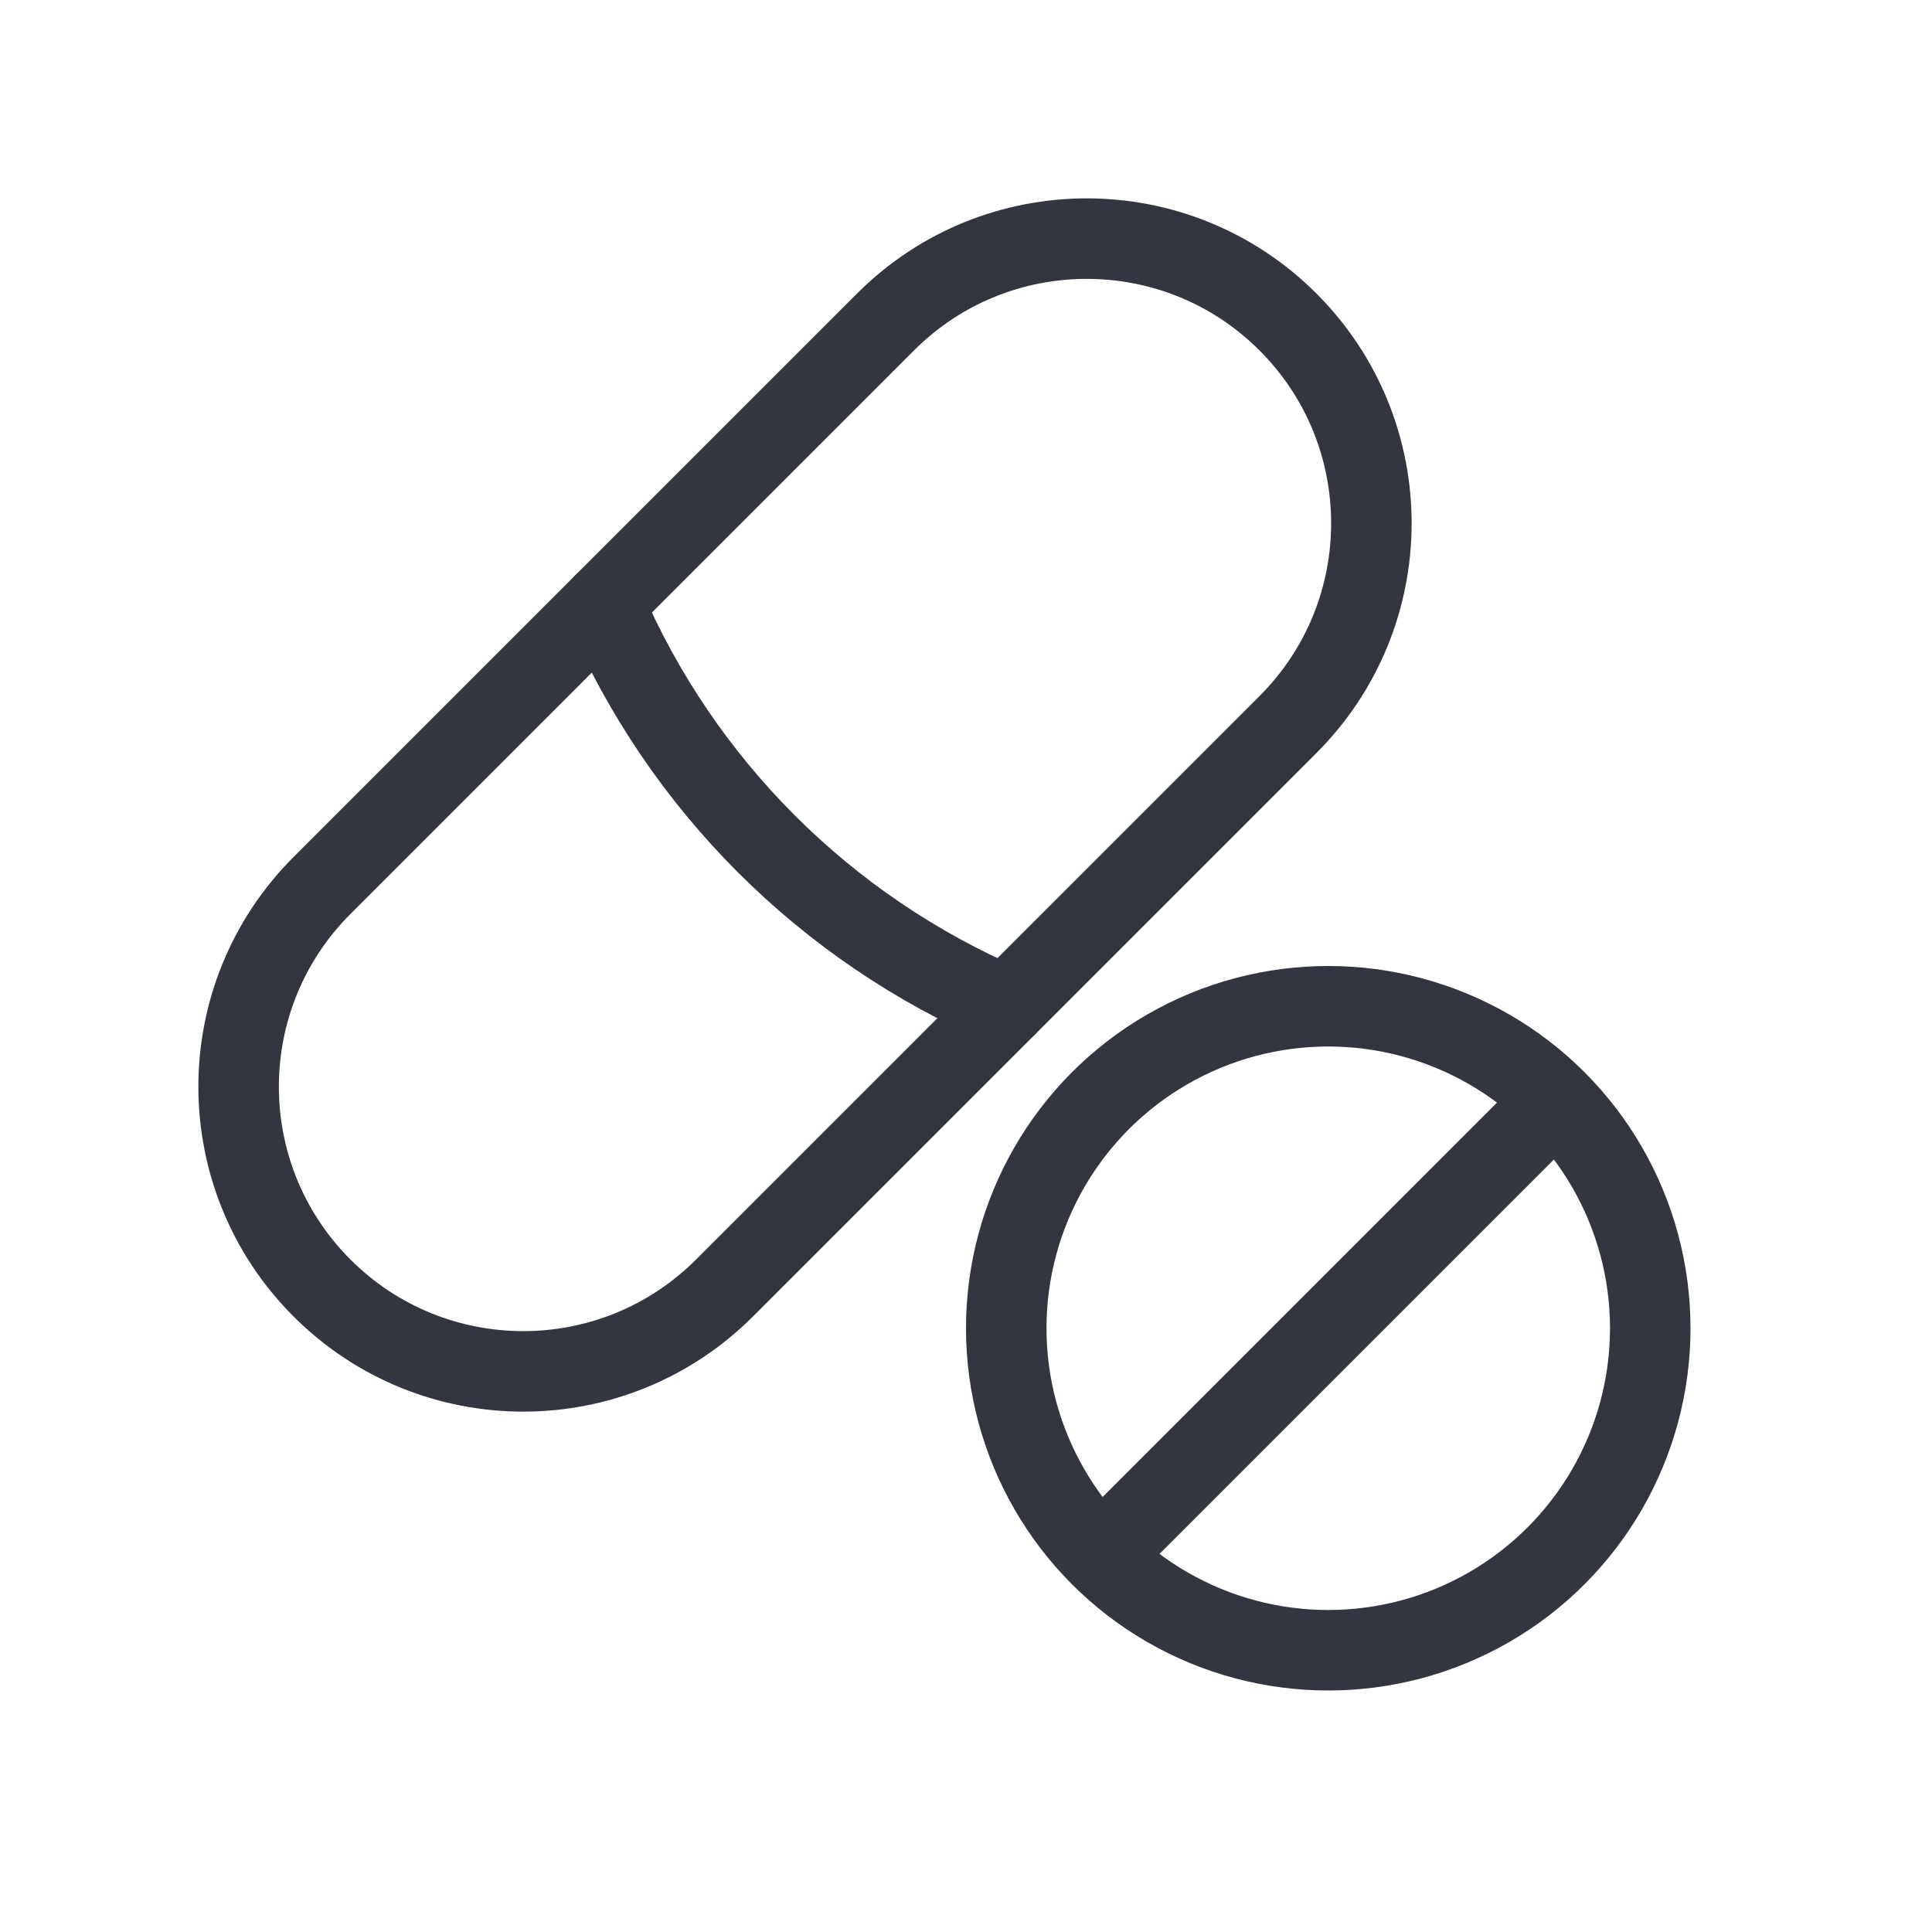
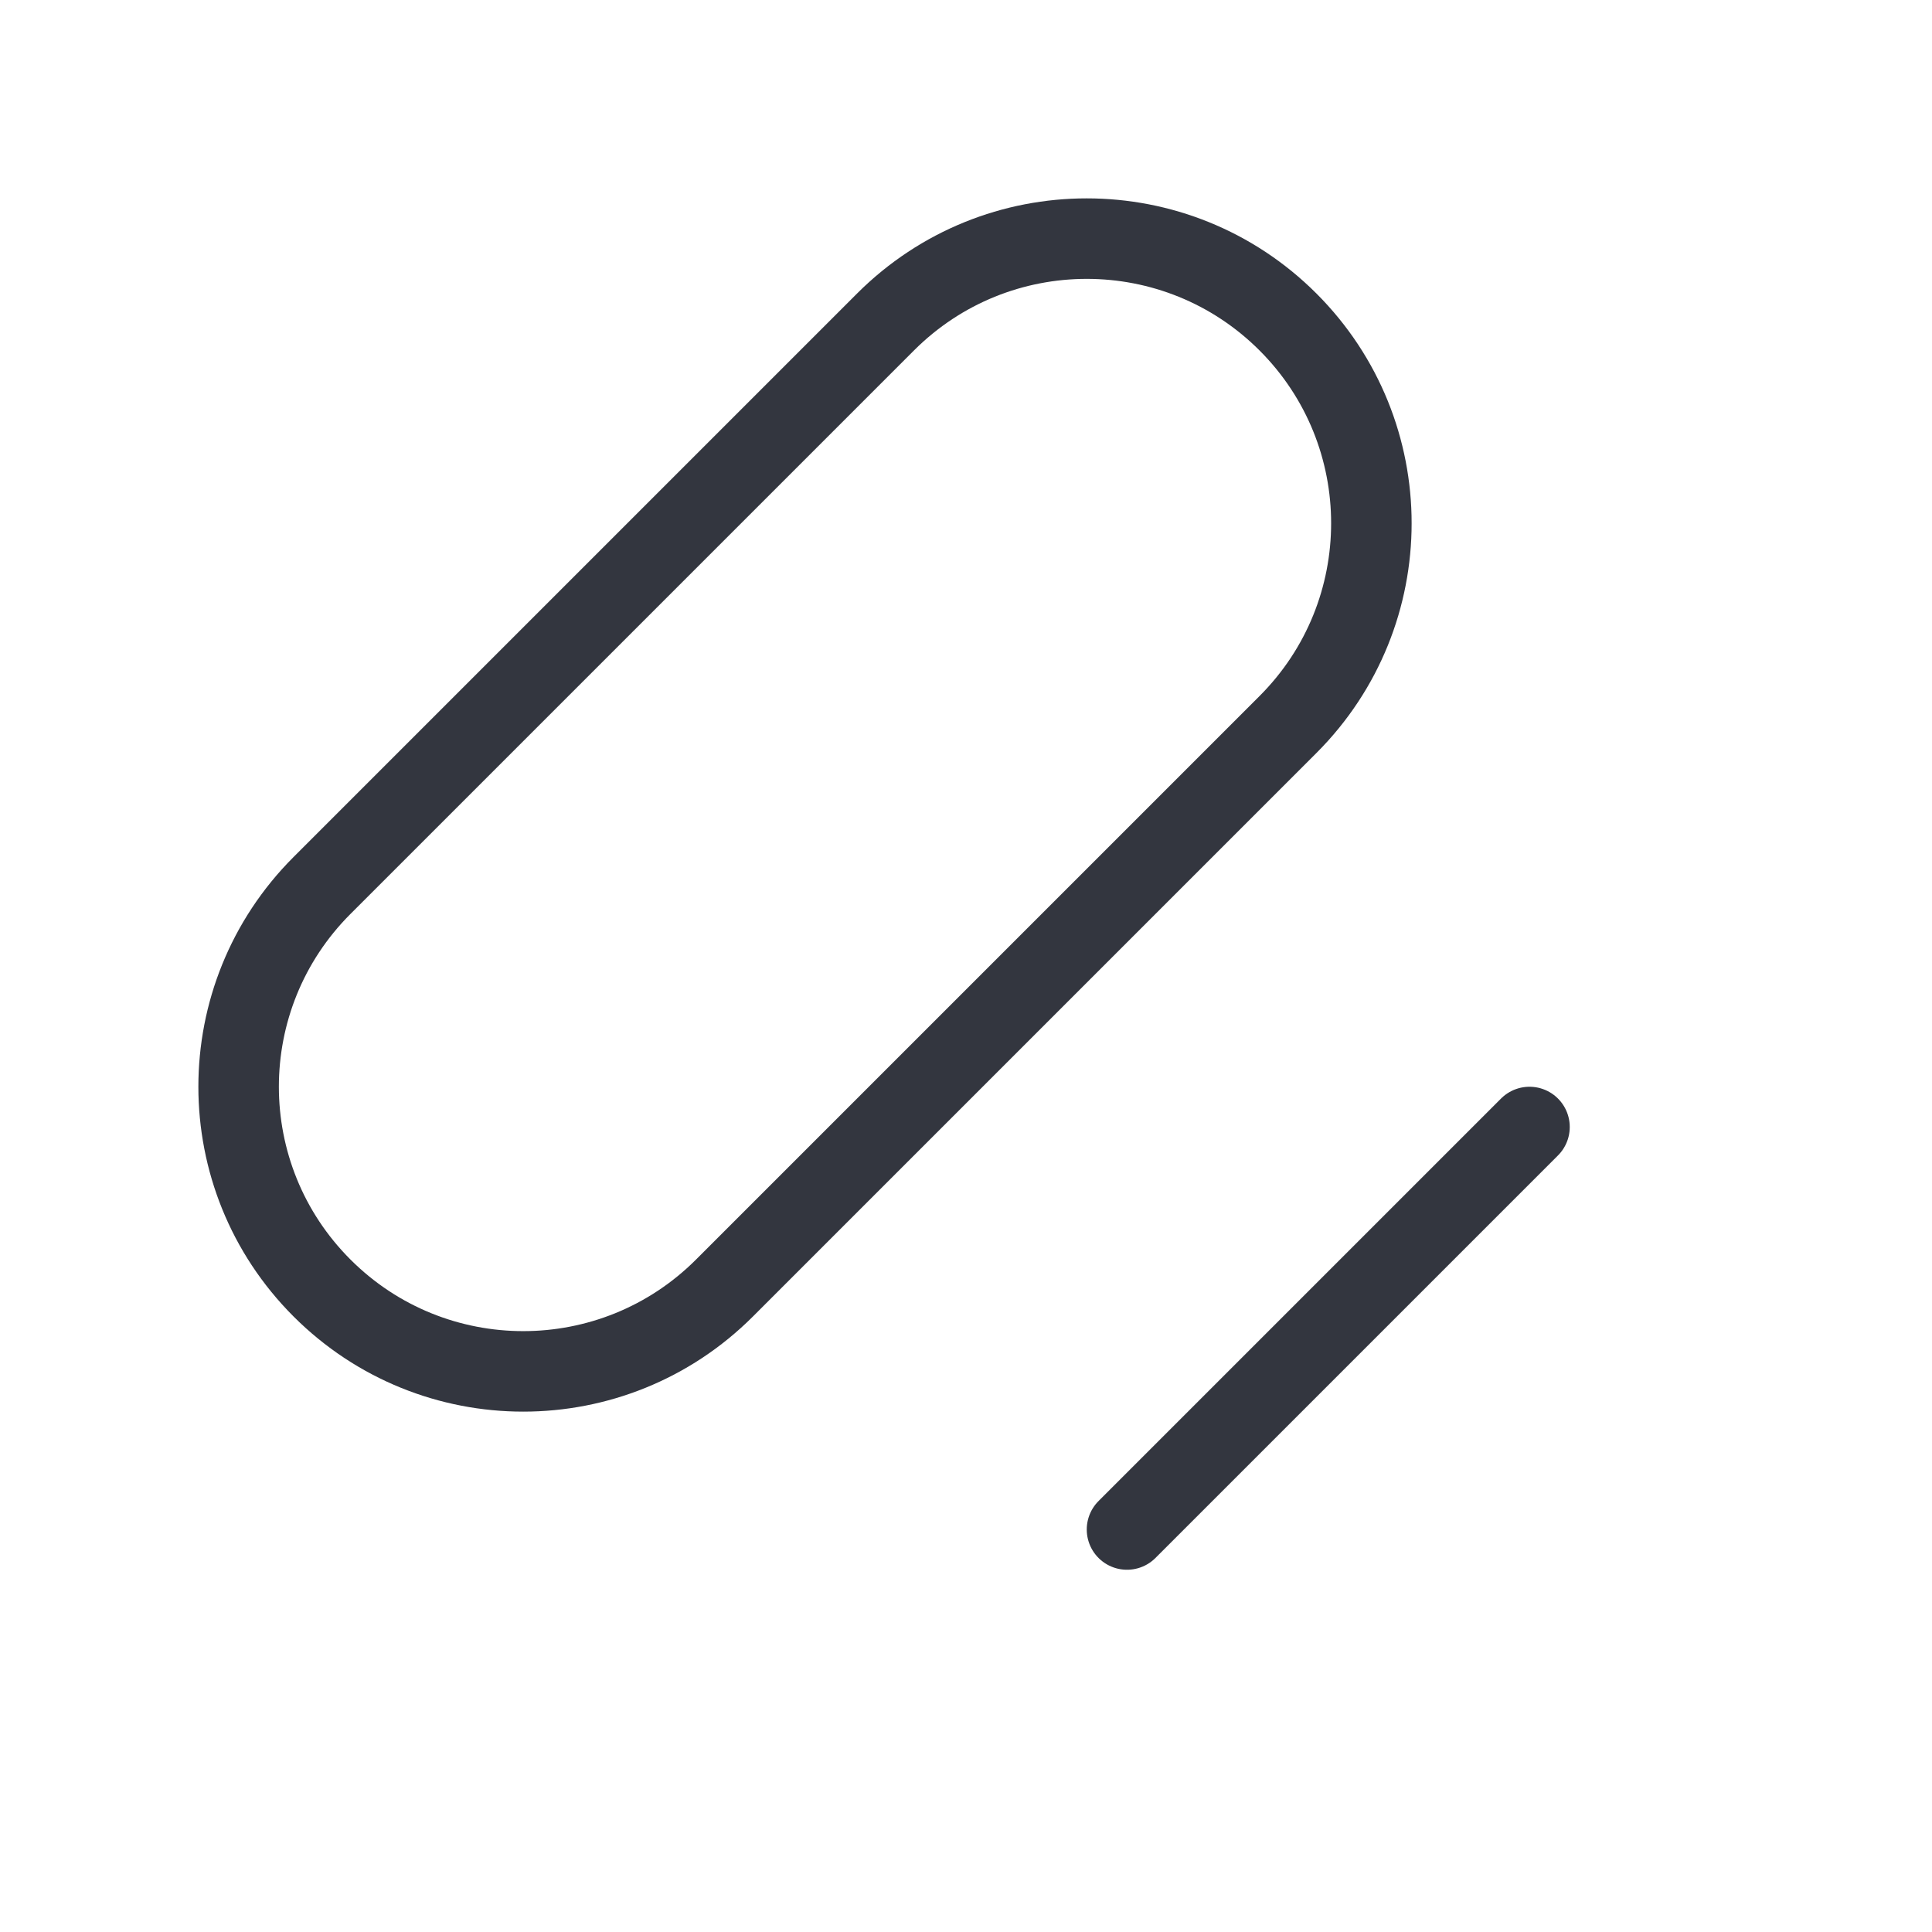
<svg xmlns="http://www.w3.org/2000/svg" width="800px" height="800px" viewBox="0 0 24 24" fill="none">
  <path d="M9 16L16 9C17.381 7.619 17.381 5.381 16 4C14.619 2.619 12.381 2.619 11 4L4 11C2.619 12.381 2.619 14.619 4 16C5.381 17.381 7.619 17.381 9 16Z" stroke="#33363F" stroke-linecap="round" stroke-linejoin="round" />
-   <path d="M12.5 12.5V12.5C10.253 11.537 8.463 9.747 7.5 7.5V7.5" stroke="#33363F" stroke-linecap="round" stroke-linejoin="round" />
-   <circle cx="16.5" cy="16.5" r="4" stroke="#33363F" stroke-linecap="round" stroke-linejoin="round" />
  <path d="M19 14L14 19" stroke="#33363F" stroke-linecap="round" stroke-linejoin="round" />
</svg>